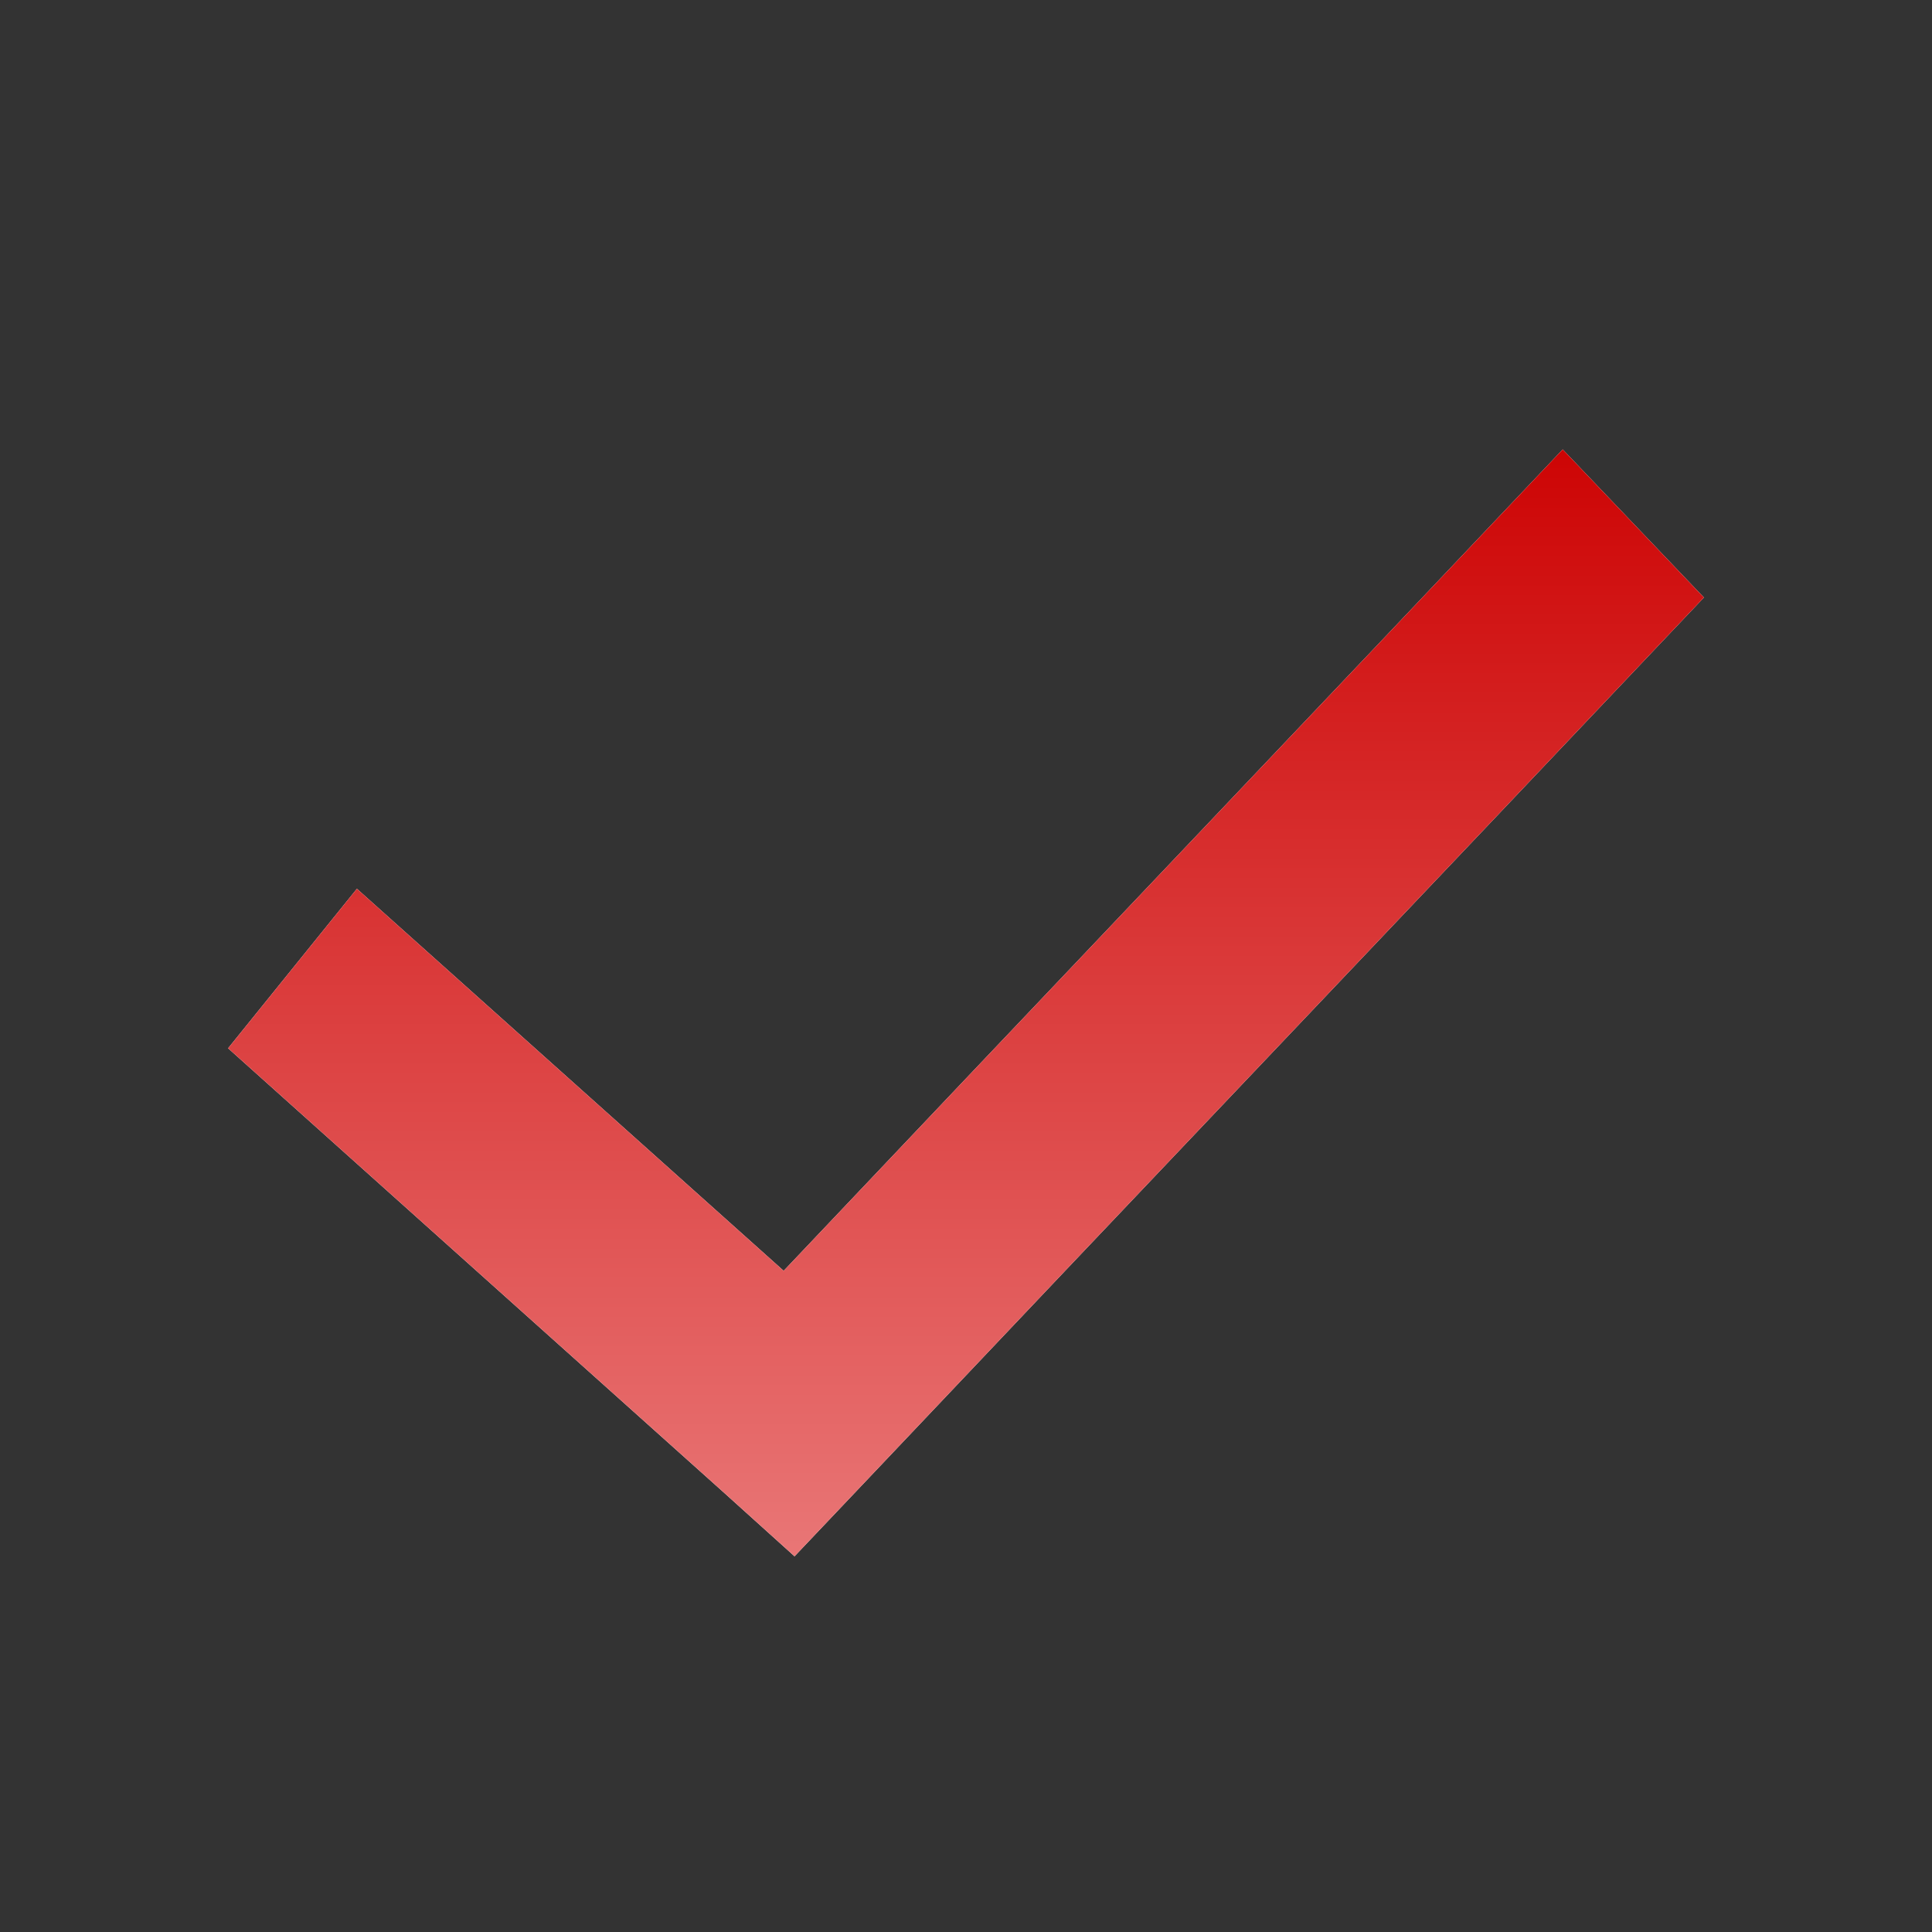
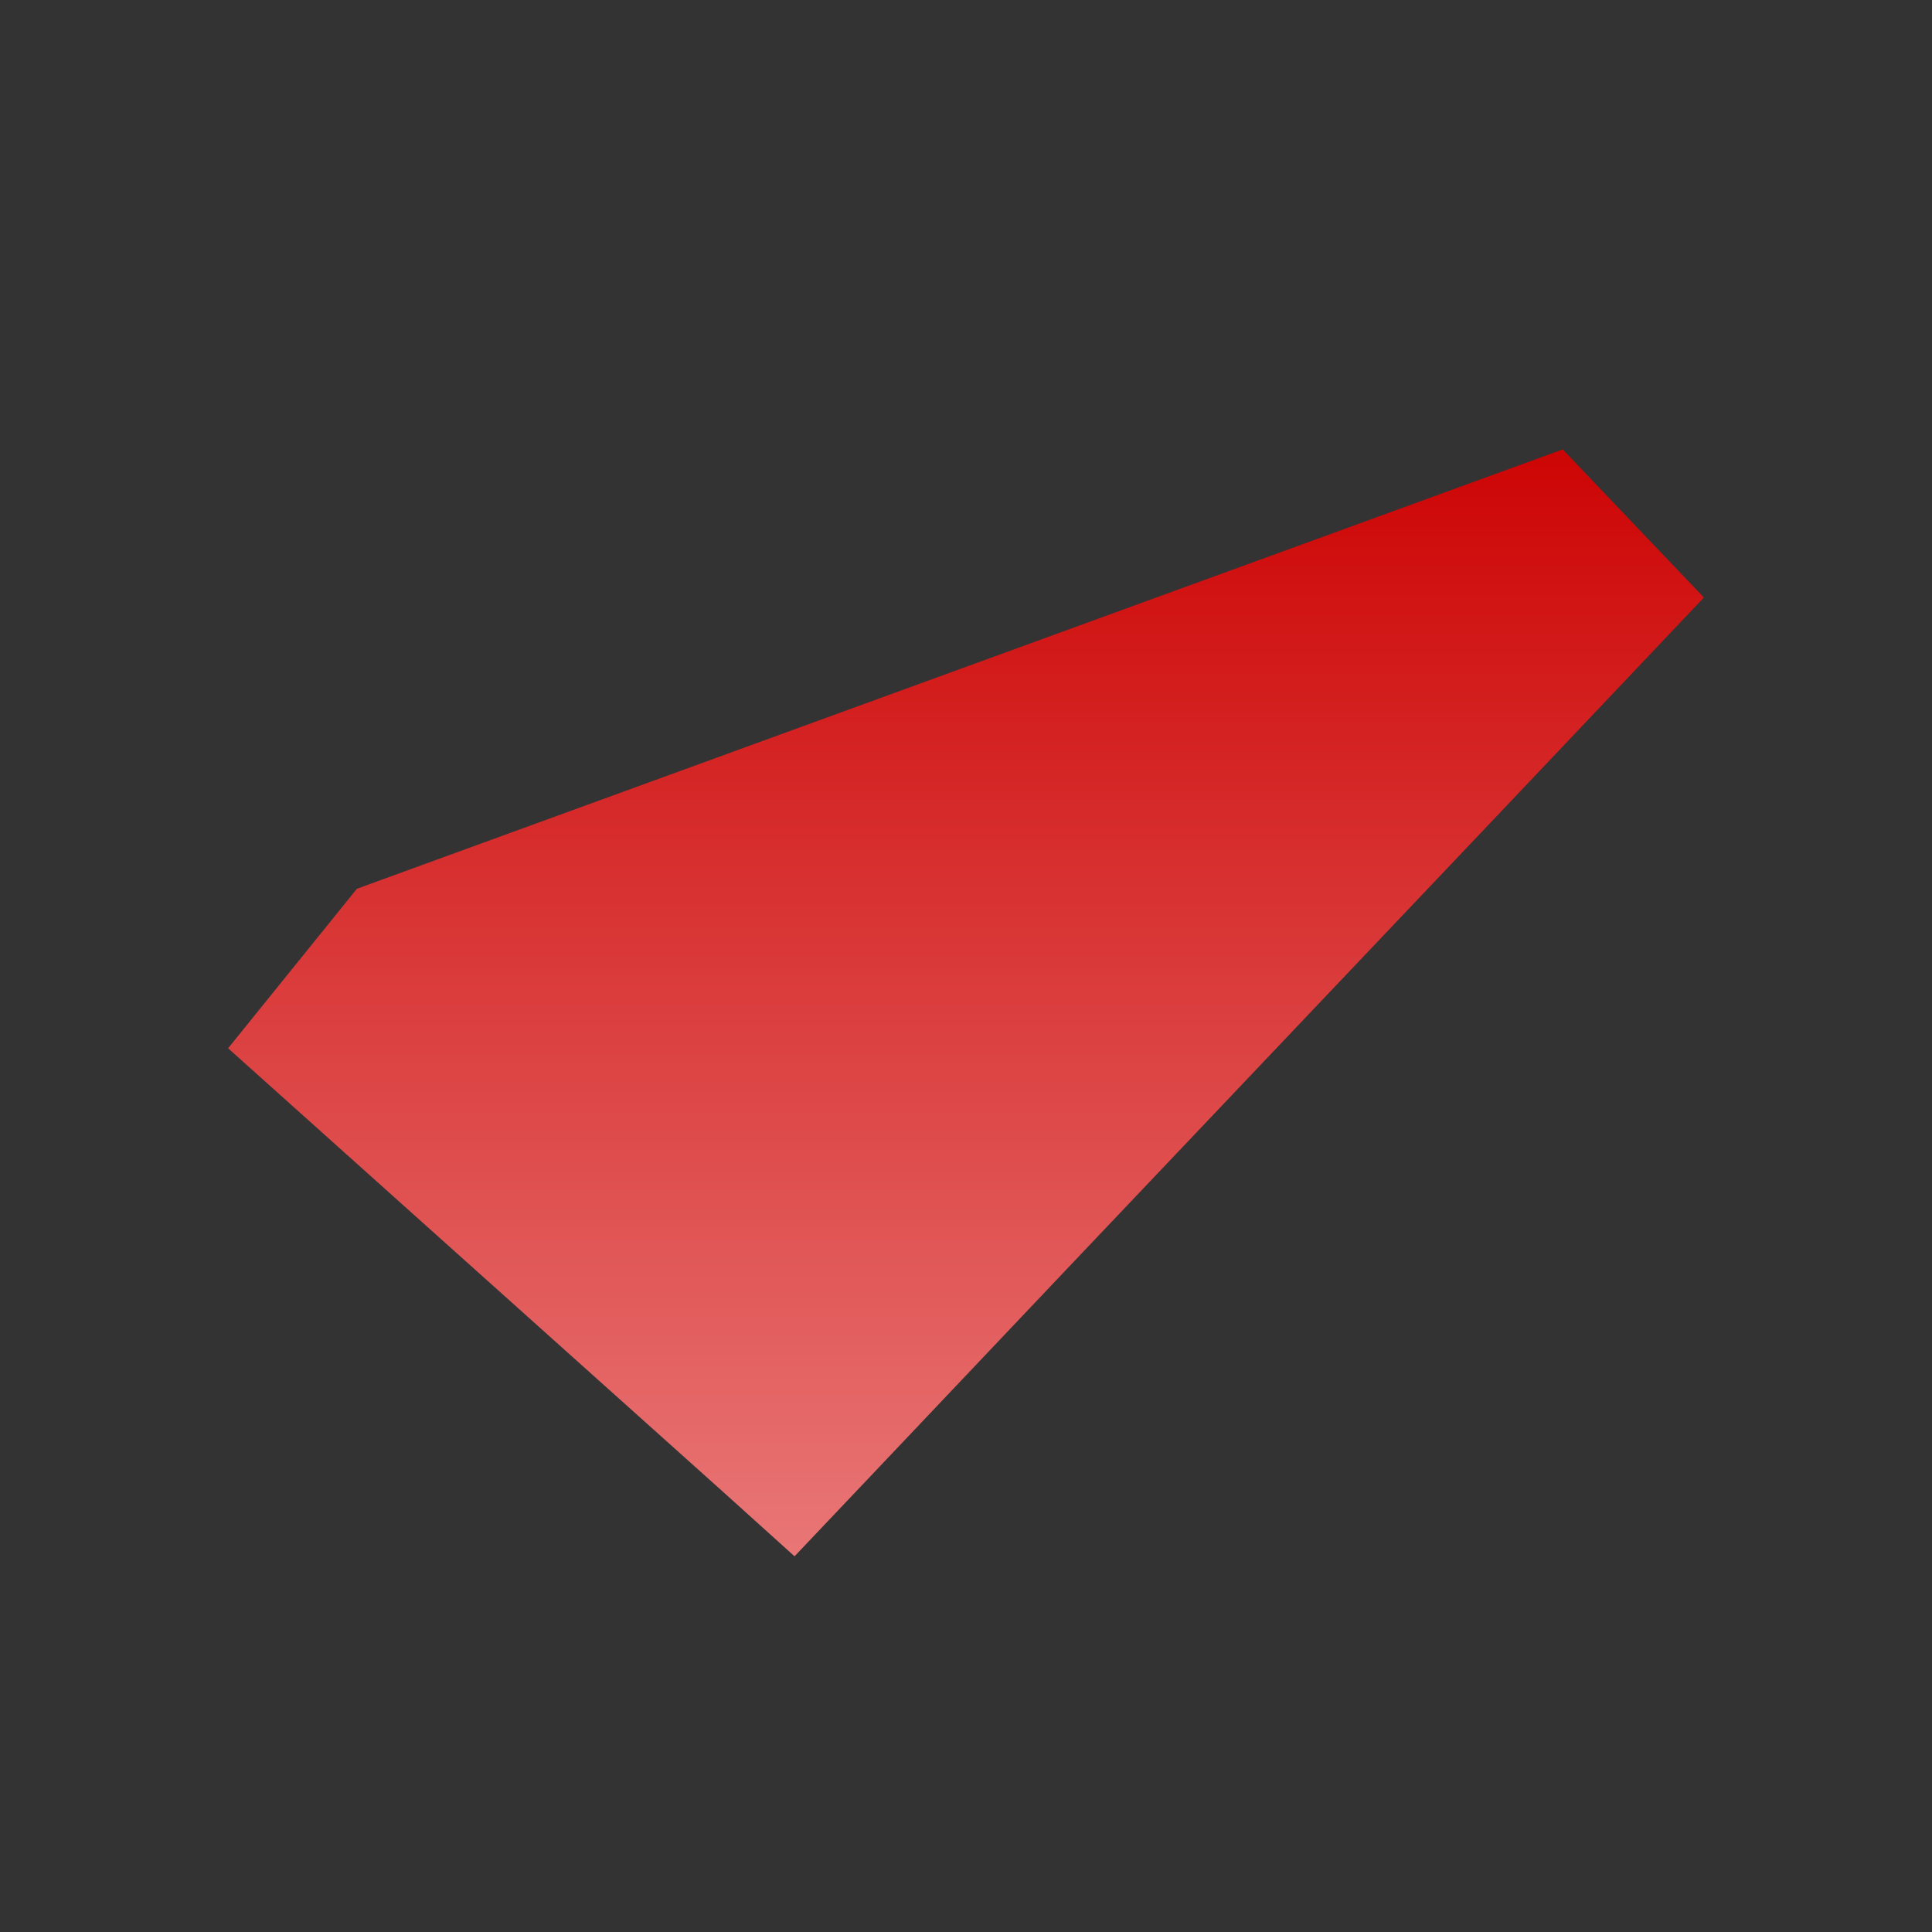
<svg xmlns="http://www.w3.org/2000/svg" width="48" height="48" viewBox="0 0 48 48" fill="none">
  <rect x="0" y="0" width="48" height="48" fill="#333333" stroke="none" />
  <g clip-path="url(#clip0_2563_26015)">
-     <path d="M38.825 11.166C32.757 17.579 25.706 24.987 19.47 31.573L8.867 22.081L5.667 26.044L18.005 37.101L19.74 38.666L21.359 36.959C27.935 30.01 35.75 21.801 42.333 14.845L38.825 11.166Z" fill="white" />
-     <path d="M38.825 11.166C32.757 17.579 25.706 24.987 19.47 31.573L8.867 22.081L5.667 26.044L18.005 37.101L19.74 38.666L21.359 36.959C27.935 30.01 35.75 21.801 42.333 14.845L38.825 11.166Z" fill="url(#paint0_linear_2563_26015)" />
+     <path d="M38.825 11.166L8.867 22.081L5.667 26.044L18.005 37.101L19.74 38.666L21.359 36.959C27.935 30.01 35.75 21.801 42.333 14.845L38.825 11.166Z" fill="url(#paint0_linear_2563_26015)" />
  </g>
  <defs>
    <linearGradient id="paint0_linear_2563_26015" x1="24.068" y1="10.066" x2="24.068" y2="40.827" gradientUnits="userSpaceOnUse">
      <stop stop-color="#CC0000" />
      <stop offset="1" stop-color="#EB7F7F" />
    </linearGradient>
    <clipPath id="clip0_2563_26015">
      <rect width="48" height="48" fill="white" />
    </clipPath>
  </defs>
</svg>